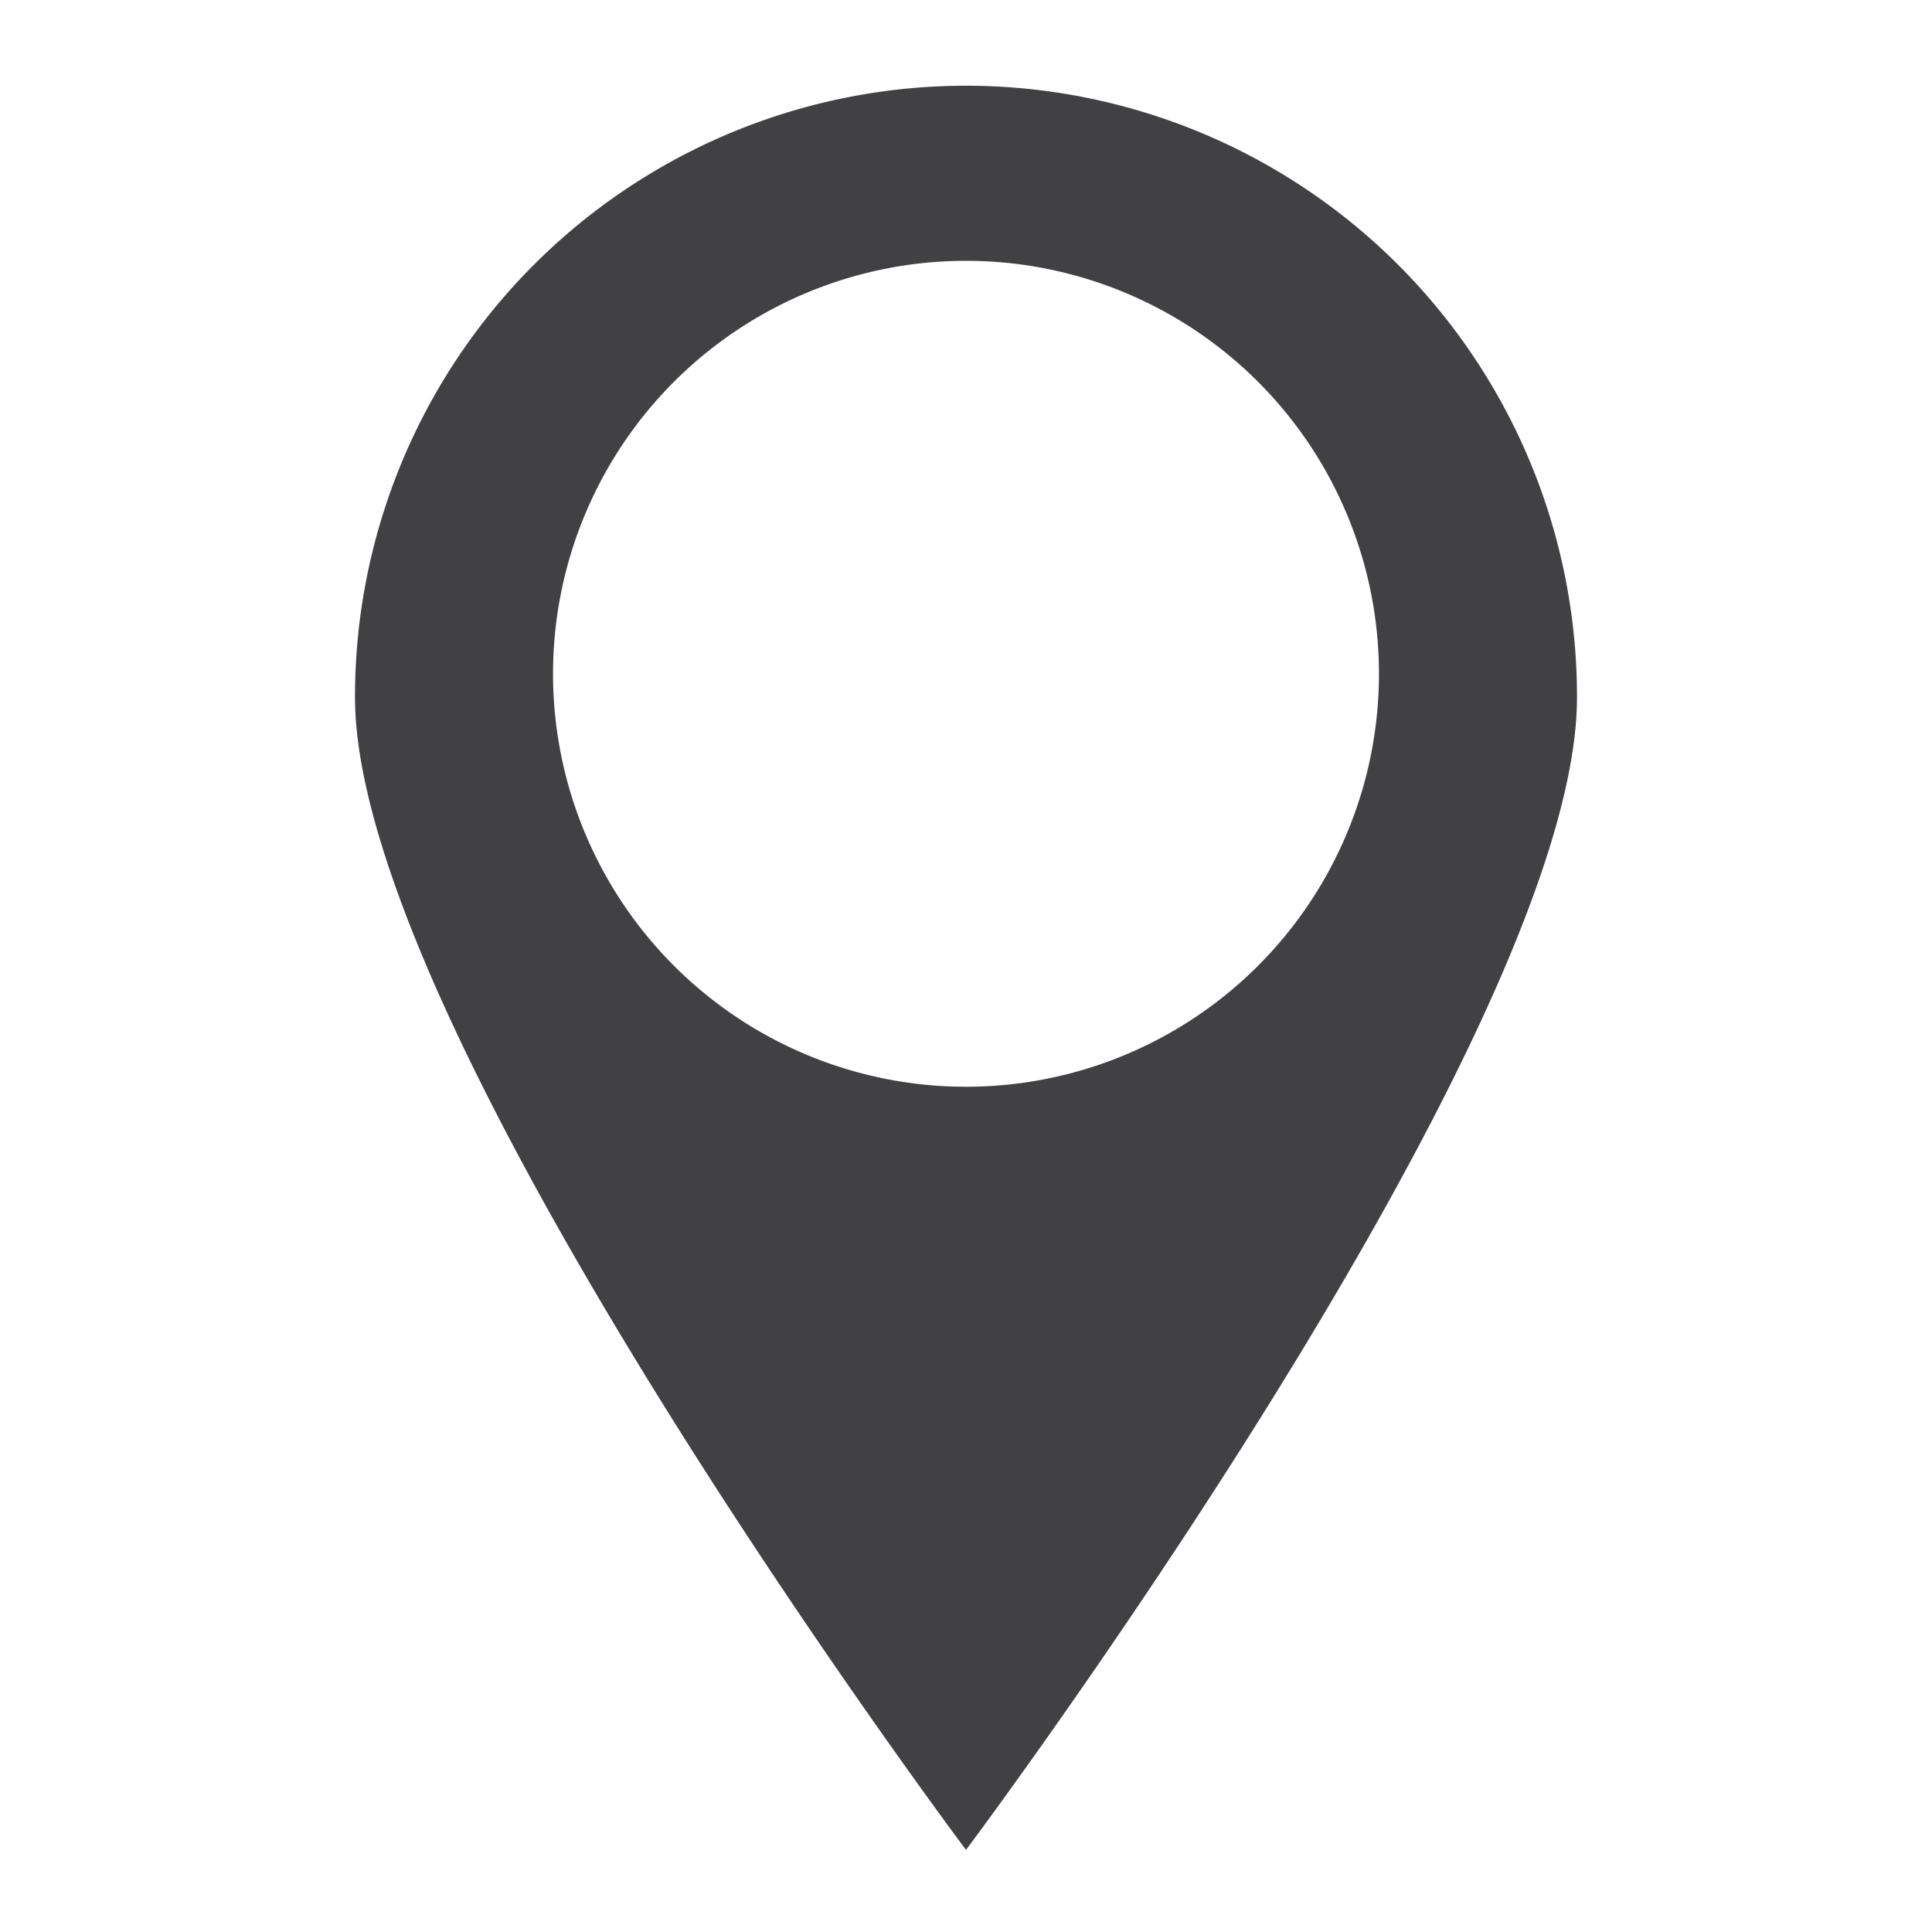
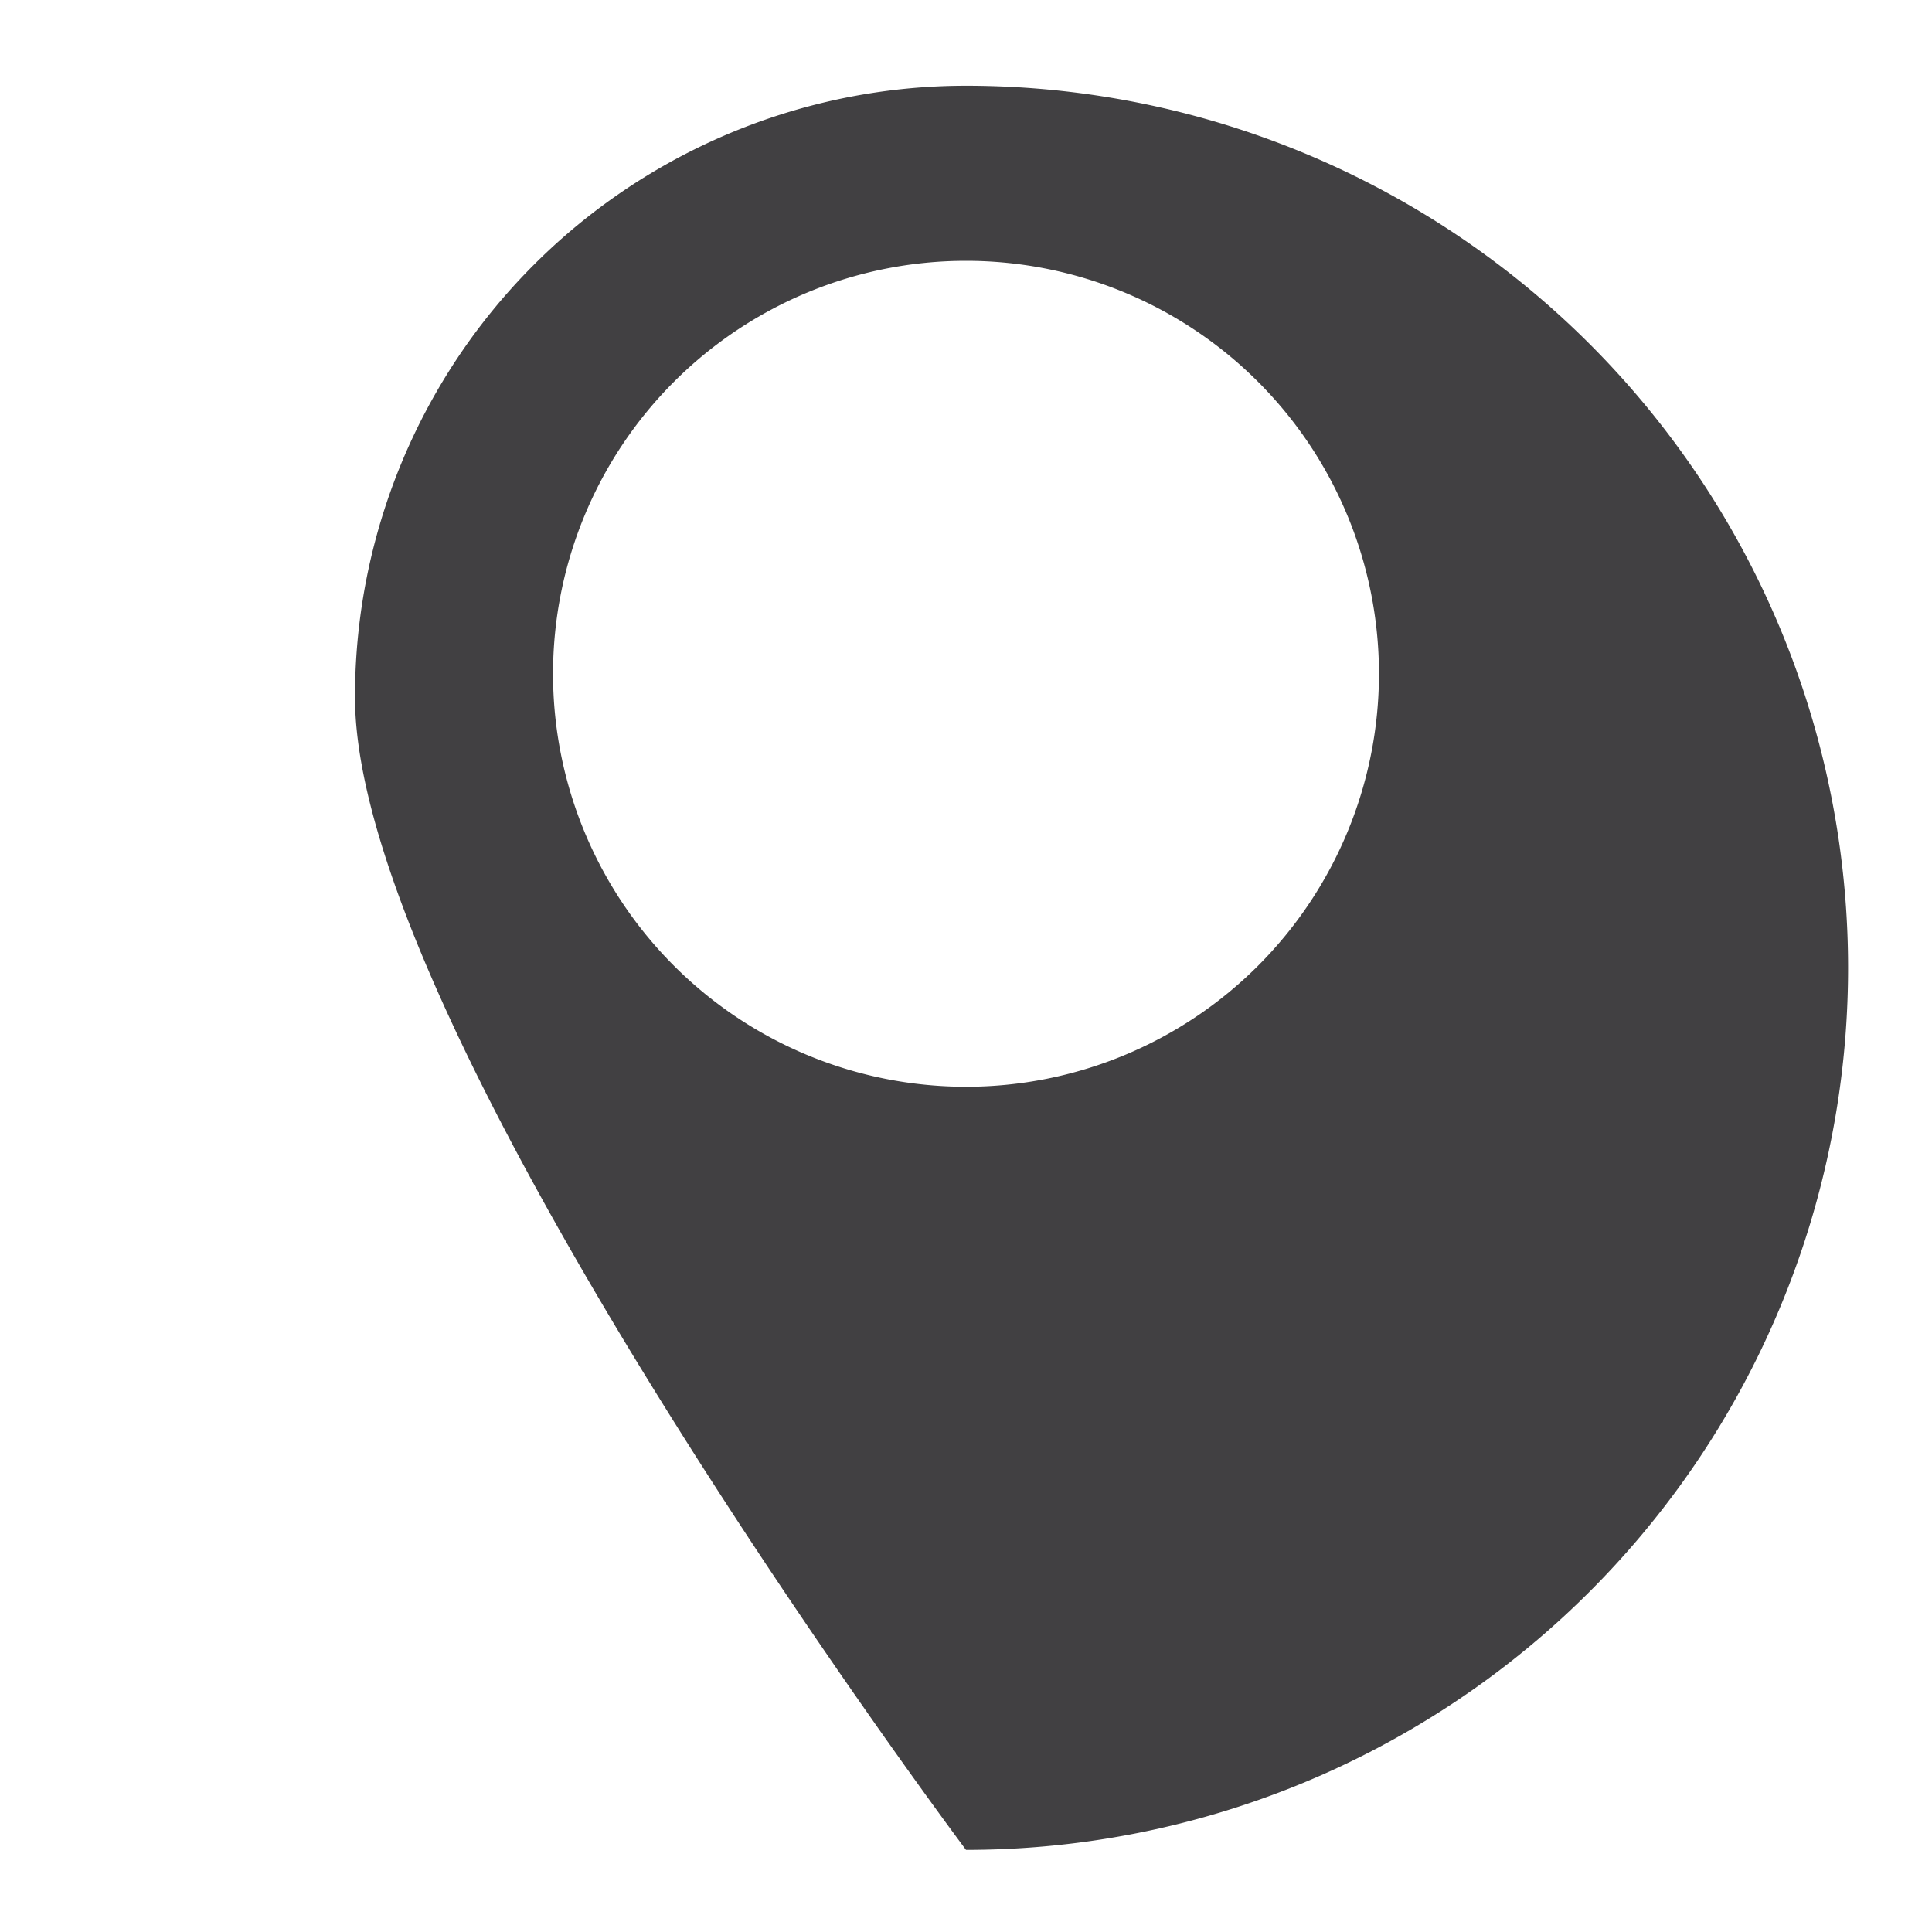
<svg xmlns="http://www.w3.org/2000/svg" id="Layer_1" data-name="Layer 1" viewBox="0 0 32 32">
  <defs>
    <style>.cls-1{fill:#414042;}</style>
  </defs>
  <title>pin32</title>
-   <path class="cls-1" d="M16,1.42A10.12,10.12,0,0,0,5.88,11.55C5.88,17.14,16,30.64,16,30.64s10.12-13.5,10.12-19.09A10.12,10.12,0,0,0,16,1.42ZM16,18a6.84,6.84,0,1,1,6.84-6.84A6.84,6.84,0,0,1,16,18Z" />
+   <path class="cls-1" d="M16,1.42A10.12,10.12,0,0,0,5.88,11.55C5.88,17.14,16,30.64,16,30.64A10.12,10.12,0,0,0,16,1.42ZM16,18a6.84,6.84,0,1,1,6.84-6.84A6.84,6.84,0,0,1,16,18Z" />
</svg>